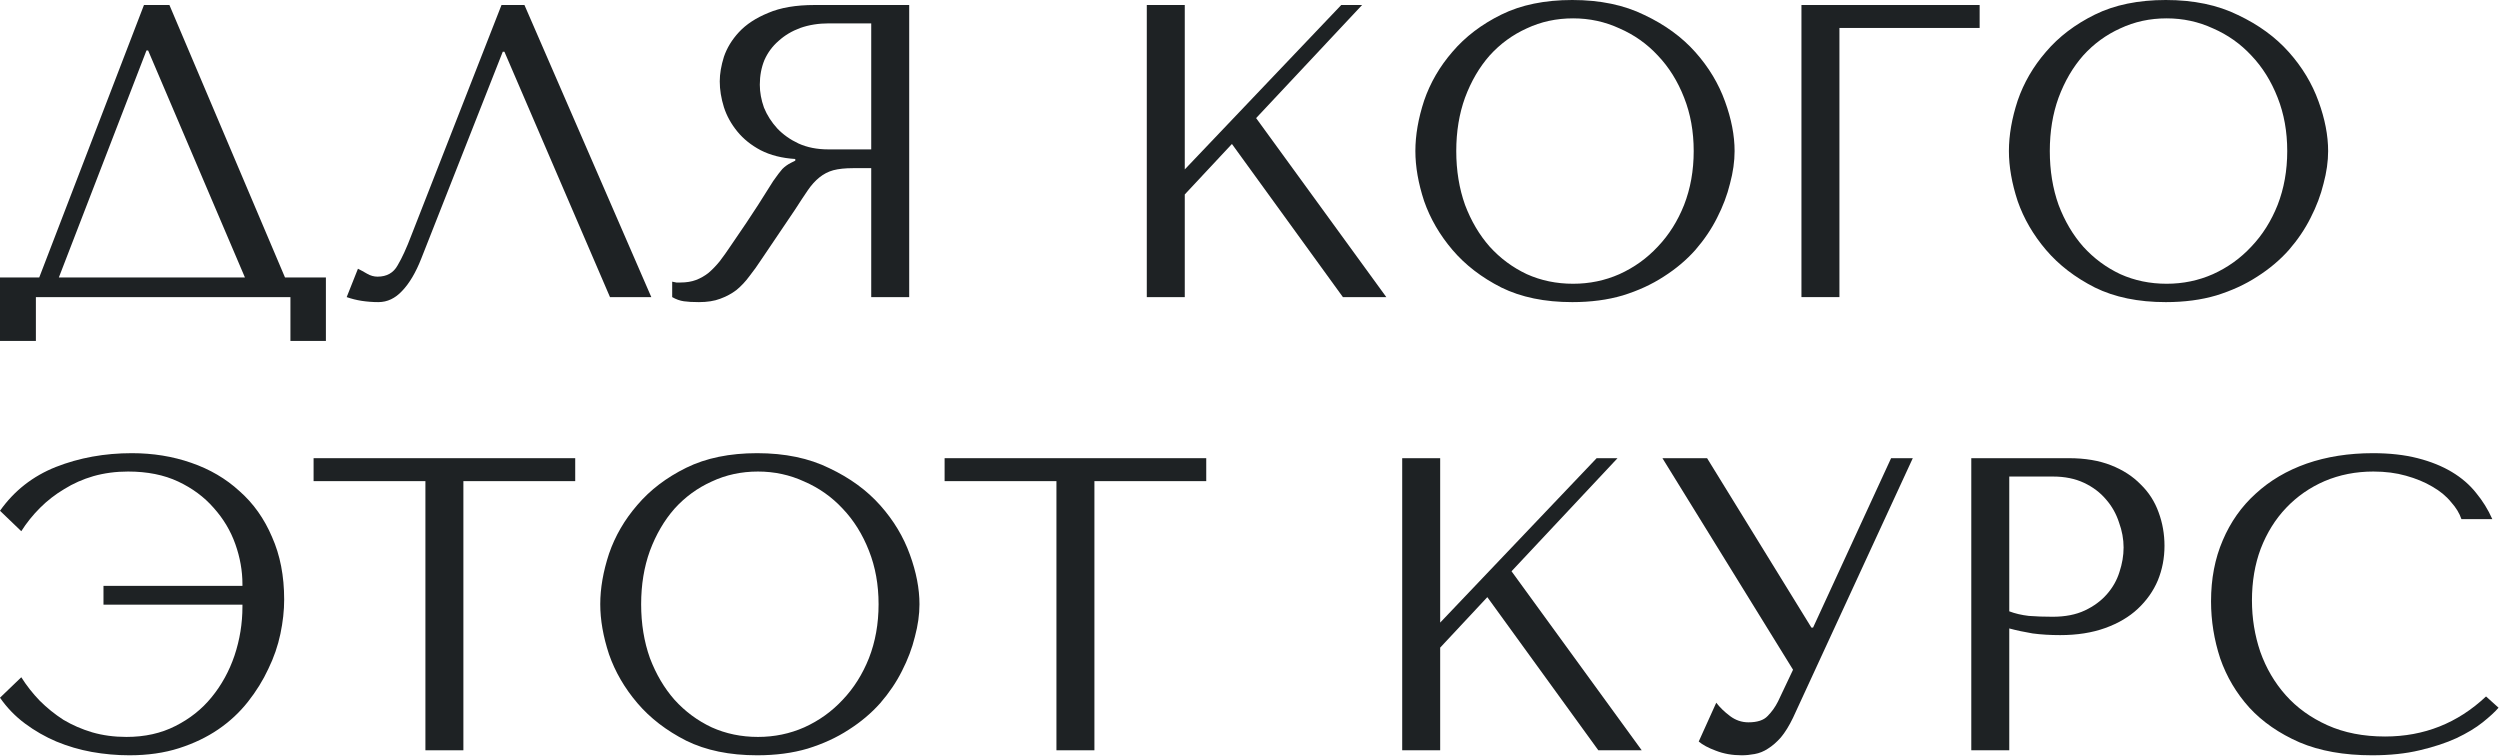
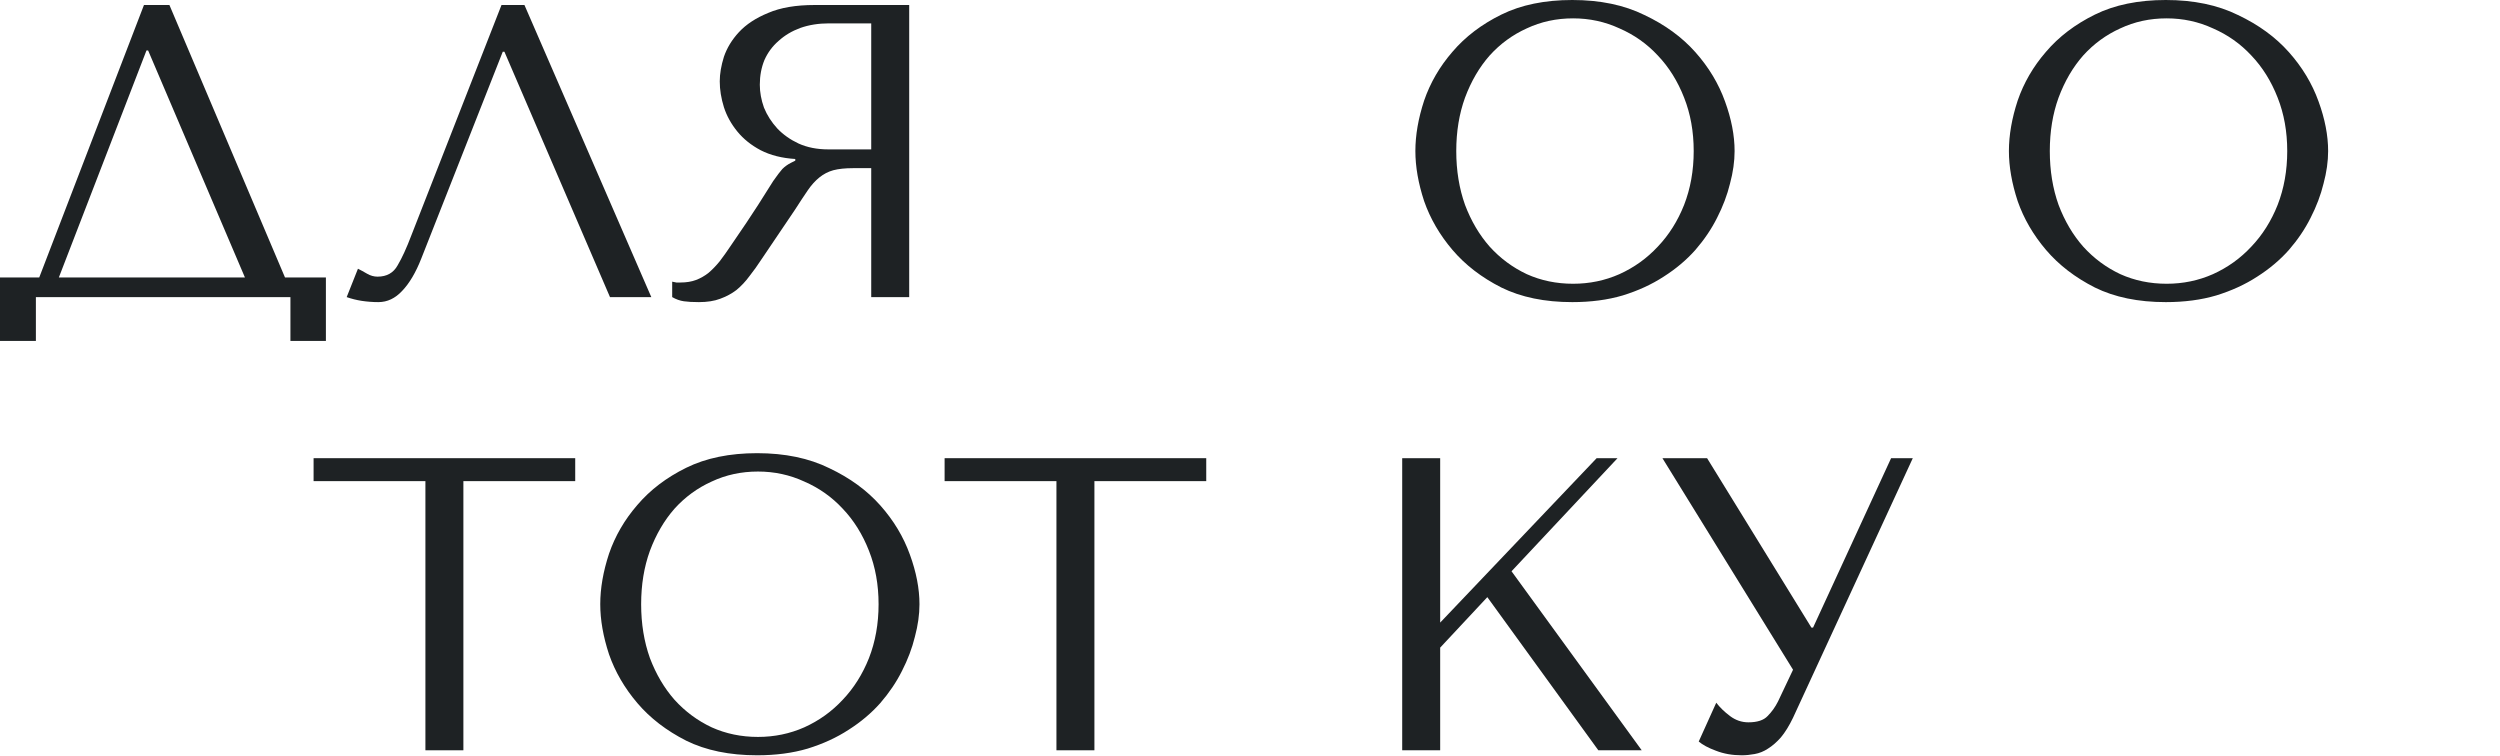
<svg xmlns="http://www.w3.org/2000/svg" viewBox="0 0 413.509 124.999" fill="none">
-   <path d="M411.2 115.195L413.269 117.059C412.672 117.749 411.798 118.554 410.648 119.475C409.496 120.395 408.047 121.269 406.298 122.097C404.597 122.88 402.573 123.547 400.224 124.099C397.926 124.651 395.302 124.927 392.356 124.927C387.709 124.927 383.707 124.214 380.348 122.787C376.988 121.315 374.227 119.406 372.066 117.059C369.902 114.666 368.293 111.952 367.234 108.915C366.222 105.832 365.714 102.68 365.714 99.459C365.714 95.732 366.359 92.373 367.648 89.382C368.935 86.345 370.754 83.768 373.1 81.652C375.446 79.489 378.255 77.832 381.52 76.682C384.833 75.532 388.491 74.957 392.496 74.957C395.255 74.957 397.718 75.233 399.88 75.785C402.043 76.337 403.93 77.096 405.539 78.063C407.15 79.029 408.485 80.179 409.544 81.514C410.648 82.848 411.545 84.297 412.235 85.862H407.128C406.806 84.896 406.231 83.952 405.401 83.032C404.619 82.066 403.585 81.214 402.296 80.478C401.054 79.742 399.605 79.144 397.948 78.684C396.337 78.224 394.543 77.994 392.564 77.994C389.666 77.994 386.975 78.523 384.489 79.581C382.05 80.639 379.934 82.112 378.14 83.998C376.343 85.885 374.942 88.139 373.93 90.762C372.963 93.339 372.481 96.192 372.481 99.321C372.481 102.266 372.94 105.096 373.86 107.81C374.827 110.525 376.228 112.918 378.07 114.988C379.911 117.059 382.212 118.715 384.971 119.958C387.732 121.2 390.907 121.821 394.498 121.821C400.939 121.821 406.506 119.613 411.2 115.195Z" fill="#1E2224" />
-   <path d="M332.339 103.945V124.099H326.058V75.785H342.208C344.877 75.785 347.2 76.176 349.179 76.958C351.158 77.74 352.792 78.799 354.081 80.133C355.415 81.422 356.405 82.963 357.047 84.758C357.692 86.506 358.014 88.347 358.014 90.279C358.014 92.304 357.647 94.213 356.91 96.008C356.173 97.756 355.068 99.321 353.597 100.701C352.17 102.036 350.376 103.094 348.215 103.876C346.051 104.658 343.565 105.05 340.759 105.05C339.102 105.05 337.583 104.957 336.204 104.773C334.822 104.543 333.536 104.267 332.339 103.945ZM332.339 78.822V101.115C333.306 101.483 334.385 101.736 335.582 101.874C336.779 101.967 338.091 102.013 339.517 102.013C341.589 102.013 343.36 101.668 344.832 100.977C346.303 100.287 347.523 99.39 348.49 98.286C349.456 97.181 350.146 95.962 350.561 94.627C351.021 93.247 351.25 91.89 351.25 90.555C351.25 89.175 350.998 87.794 350.491 86.414C350.031 84.987 349.317 83.722 348.352 82.618C347.385 81.468 346.166 80.547 344.694 79.857C343.22 79.167 341.519 78.822 339.585 78.822H332.339Z" fill="#1E2224" />
  <path d="M282.358 75.785L299.613 103.807H299.888L312.795 75.785H316.383L296.575 118.715C295.933 120.05 295.263 121.131 294.573 121.959C293.884 122.742 293.172 123.363 292.435 123.823C291.745 124.283 291.008 124.582 290.226 124.72C289.489 124.858 288.777 124.927 288.087 124.927C286.521 124.927 285.096 124.674 283.807 124.168C282.565 123.708 281.621 123.202 280.976 122.65L283.875 116.231C284.474 117.013 285.234 117.749 286.153 118.439C287.073 119.13 288.087 119.475 289.192 119.475C290.663 119.475 291.72 119.13 292.365 118.439C293.054 117.749 293.631 116.944 294.091 116.024L296.575 110.778L274.972 75.785H282.358Z" fill="#1E2224" />
  <path d="M231.929 124.099V75.785H238.21V102.979L264.091 75.785H267.544L250.012 94.489L271.547 124.099H264.369L246.009 98.769L238.21 107.12V124.099H231.929Z" fill="#1E2224" />
  <path d="M181.02 124.099H174.739V79.581H156.241V75.785H199.517V79.581H181.02V124.099Z" fill="#1E2224" />
  <path d="M99.284 99.942C99.284 97.319 99.767 94.535 100.733 91.59C101.745 88.646 103.31 85.954 105.427 83.515C107.543 81.031 110.235 78.983 113.502 77.372C116.769 75.762 120.68 74.957 125.235 74.957C129.837 74.957 133.817 75.785 137.176 77.441C140.581 79.052 143.388 81.1 145.596 83.584C147.805 86.069 149.438 88.784 150.497 91.729C151.555 94.627 152.084 97.365 152.084 99.942C152.084 101.645 151.831 103.439 151.325 105.325C150.865 107.212 150.152 109.099 149.185 110.985C148.265 112.826 147.069 114.597 145.596 116.3C144.124 117.956 142.375 119.429 140.351 120.717C138.372 122.005 136.117 123.041 133.587 123.823C131.102 124.559 128.318 124.927 125.235 124.927C120.68 124.927 116.769 124.122 113.502 122.512C110.235 120.855 107.543 118.784 105.427 116.3C103.31 113.815 101.745 111.123 100.733 108.224C99.767 105.279 99.284 102.519 99.284 99.942ZM106.048 99.942C106.048 103.163 106.531 106.131 107.497 108.846C108.51 111.514 109.867 113.815 111.569 115.748C113.318 117.68 115.366 119.199 117.712 120.303C120.059 121.361 122.613 121.89 125.373 121.89C128.088 121.89 130.642 121.361 133.035 120.303C135.473 119.199 137.59 117.68 139.385 115.748C141.225 113.815 142.674 111.514 143.733 108.846C144.791 106.131 145.32 103.163 145.32 99.942C145.32 96.721 144.791 93.776 143.733 91.107C142.674 88.393 141.225 86.069 139.385 84.136C137.59 82.204 135.473 80.708 133.035 79.65C130.642 78.546 128.088 77.994 125.373 77.994C122.613 77.994 120.059 78.546 117.712 79.65C115.366 80.708 113.318 82.204 111.569 84.136C109.867 86.069 108.51 88.393 107.497 91.107C106.531 93.776 106.048 96.721 106.048 99.942Z" fill="#1E2224" />
  <path d="M76.646 124.099H70.365V79.581H51.868V75.785H95.143V79.581H76.646V124.099Z" fill="#1E2224" />
-   <path d="M21.81 74.957C25.307 74.957 28.574 75.486 31.611 76.544C34.694 77.603 37.363 79.167 39.617 81.237C41.918 83.262 43.713 85.793 45.001 88.83C46.336 91.821 47.003 95.272 47.003 99.183C47.003 100.977 46.796 102.864 46.381 104.842C45.967 106.821 45.3 108.753 44.38 110.64C43.506 112.527 42.378 114.344 40.998 116.093C39.617 117.841 37.984 119.359 36.097 120.648C34.211 121.936 32.048 122.972 29.61 123.754C27.171 124.536 24.433 124.927 21.396 124.927C19.326 124.927 17.255 124.743 15.184 124.375C13.16 124.007 11.204 123.432 9.318 122.65C7.477 121.867 5.752 120.878 4.141 119.682C2.531 118.485 1.15 117.059 0 115.403L3.52 112.021C4.394 113.401 5.407 114.689 6.557 115.886C7.753 117.082 9.065 118.14 10.491 119.06C11.963 119.935 13.551 120.625 15.253 121.131C17.002 121.637 18.888 121.89 20.913 121.89C23.95 121.89 26.642 121.292 28.988 120.096C31.381 118.899 33.383 117.312 34.993 115.333C36.65 113.309 37.915 111.008 38.789 108.431C39.664 105.809 40.101 103.117 40.101 100.356V100.011H17.117V96.905H40.101V96.629C40.101 94.42 39.71 92.212 38.927 90.003C38.145 87.794 36.949 85.793 35.338 83.998C33.774 82.204 31.818 80.754 29.472 79.65C27.125 78.546 24.364 77.994 21.189 77.994C19.165 77.994 17.255 78.247 15.46 78.753C13.712 79.259 12.102 79.972 10.629 80.892C9.157 81.767 7.822 82.802 6.626 83.998C5.43 85.195 4.394 86.483 3.52 87.863L0 84.482C2.347 81.168 5.43 78.753 9.249 77.234C13.114 75.716 17.301 74.957 21.81 74.957Z" fill="#1E2224" />
  <path d="M332.281 24.985C332.281 22.363 332.764 19.579 333.731 16.634C334.743 13.689 336.307 10.997 338.423 8.558C340.539 6.074 343.233 4.026 346.498 2.416C349.766 0.805 353.677 0 358.231 0C362.834 0 366.814 0.828 370.172 2.485C373.577 4.095 376.383 6.143 378.592 8.628C380.801 11.112 382.435 13.827 383.494 16.772C384.551 19.671 385.081 22.409 385.081 24.985C385.081 26.688 384.828 28.482 384.321 30.369C383.861 32.255 383.149 34.142 382.182 36.029C381.263 37.869 380.066 39.641 378.592 41.343C377.12 42.999 375.371 44.472 373.348 45.76C371.369 47.049 369.115 48.084 366.584 48.866C364.098 49.602 361.315 49.971 358.231 49.971C353.677 49.971 349.766 49.165 346.498 47.555C343.233 45.898 340.539 43.828 338.423 41.343C336.307 38.858 334.743 36.166 333.731 33.268C332.764 30.323 332.281 27.562 332.281 24.985ZM339.045 24.985C339.045 28.206 339.527 31.174 340.494 33.889C341.506 36.558 342.863 38.858 344.567 40.791C346.316 42.723 348.362 44.242 350.708 45.346C353.057 46.404 355.61 46.934 358.371 46.934C361.085 46.934 363.638 46.404 366.032 45.346C368.47 44.242 370.587 42.723 372.381 40.791C374.222 38.858 375.671 36.558 376.731 33.889C377.787 31.174 378.317 28.206 378.317 24.985C378.317 21.764 377.787 18.819 376.731 16.151C375.671 13.436 374.222 11.112 372.381 9.18C370.587 7.247 368.47 5.752 366.032 4.693C363.638 3.589 361.085 3.037 358.371 3.037C355.61 3.037 353.057 3.589 350.708 4.693C348.362 5.752 346.316 7.247 344.567 9.18C342.863 11.112 341.506 13.436 340.494 16.151C339.527 18.819 339.045 21.764 339.045 24.985Z" fill="#1E2224" />
-   <path d="M297.966 0.828H327.439V4.624H304.248V49.142H297.966V0.828Z" fill="#1E2224" />
  <path d="M234.108 24.985C234.108 22.363 234.591 19.579 235.557 16.634C236.569 13.689 238.134 10.997 240.25 8.558C242.367 6.074 245.059 4.026 248.326 2.416C251.593 0.805 255.504 0 260.059 0C264.661 0 268.641 0.828 271.999 2.485C275.405 4.095 278.21 6.143 280.419 8.628C282.628 11.112 284.262 13.827 285.321 16.772C286.378 19.671 286.908 22.409 286.908 24.985C286.908 26.688 286.656 28.482 286.148 30.369C285.689 32.255 284.977 34.142 284.01 36.029C283.088 37.869 281.893 39.641 280.419 41.343C278.948 42.999 277.199 44.472 275.175 45.76C273.196 47.049 270.942 48.084 268.411 48.866C265.925 49.602 263.142 49.971 260.059 49.971C255.504 49.971 251.593 49.165 248.326 47.555C245.059 45.898 242.367 43.828 240.25 41.343C238.134 38.858 236.569 36.166 235.557 33.268C234.591 30.323 234.108 27.562 234.108 24.985ZM240.871 24.985C240.871 28.206 241.355 31.174 242.321 33.889C243.333 36.558 244.691 38.858 246.393 40.791C248.142 42.723 250.189 44.242 252.535 45.346C254.882 46.404 257.438 46.934 260.198 46.934C262.912 46.934 265.465 46.404 267.859 45.346C270.298 44.242 272.414 42.723 274.208 40.791C276.049 38.858 277.498 36.558 278.558 33.889C279.615 31.174 280.144 28.206 280.144 24.985C280.144 21.764 279.615 18.819 278.558 16.151C277.498 13.436 276.049 11.112 274.208 9.18C272.414 7.247 270.298 5.752 267.859 4.693C265.465 3.589 262.912 3.037 260.198 3.037C257.438 3.037 254.882 3.589 252.535 4.693C250.189 5.752 248.142 7.247 246.393 9.18C244.691 11.112 243.333 13.436 242.321 16.151C241.355 18.819 240.871 21.764 240.871 24.985Z" fill="#1E2224" />
-   <path d="M189.684 49.142V0.828H195.965V28.022L221.847 0.828H225.298L207.767 19.533L229.301 49.142H222.123L203.764 23.812L195.965 32.163V49.142H189.684Z" fill="#1E2224" />
  <path d="M150.385 0.828V49.142H144.104V27.815H141.067C139.779 27.815 138.698 27.93 137.823 28.16C136.995 28.39 136.236 28.781 135.546 29.334C134.856 29.886 134.211 30.599 133.613 31.473C133.015 32.347 132.302 33.429 131.474 34.717L126.021 42.793C125.331 43.851 124.641 44.817 123.95 45.691C123.306 46.566 122.593 47.325 121.811 47.969C121.029 48.567 120.131 49.05 119.119 49.418C118.153 49.787 116.979 49.971 115.599 49.971C114.587 49.971 113.758 49.925 113.114 49.832C112.47 49.741 111.826 49.51 111.182 49.142V46.589C111.412 46.635 111.642 46.681 111.872 46.727C112.102 46.727 112.332 46.727 112.562 46.727C113.528 46.727 114.38 46.589 115.116 46.313C115.852 46.036 116.542 45.645 117.186 45.139C117.831 44.587 118.452 43.943 119.05 43.207C119.648 42.424 120.269 41.55 120.914 40.584C122.846 37.777 124.342 35.545 125.4 33.889C126.458 32.187 127.286 30.875 127.885 29.955C128.529 29.035 129.035 28.367 129.403 27.953C129.817 27.539 130.3 27.194 130.853 26.918L131.543 26.573V26.297C129.334 26.159 127.425 25.676 125.814 24.847C124.249 24.019 122.961 22.984 121.949 21.741C120.937 20.499 120.2 19.165 119.74 17.738C119.28 16.266 119.05 14.839 119.05 13.459C119.05 12.217 119.28 10.859 119.74 9.387C120.246 7.914 121.074 6.557 122.225 5.315C123.421 4.026 125.032 2.968 127.056 2.14C129.081 1.265 131.635 0.828 134.718 0.828H150.385ZM144.104 3.865H137.133C135.385 3.865 133.797 4.118 132.371 4.624C130.99 5.131 129.794 5.844 128.782 6.764C127.77 7.638 126.987 8.697 126.435 9.939C125.929 11.181 125.676 12.539 125.676 14.011C125.676 15.253 125.906 16.519 126.366 17.807C126.872 19.05 127.608 20.2 128.575 21.258C129.541 22.271 130.714 23.099 132.095 23.743C133.521 24.387 135.155 24.709 136.995 24.709H144.104V3.865Z" fill="#1E2224" />
  <path d="M86.746 0.828L107.728 49.142H100.895L83.433 8.559H83.157L69.698 42.723C68.778 45.07 67.719 46.865 66.523 48.107C65.373 49.35 64.061 49.971 62.589 49.971C61.669 49.971 60.748 49.901 59.828 49.764C58.954 49.626 58.126 49.418 57.343 49.142L59.207 44.449C59.667 44.679 60.173 44.955 60.725 45.277C61.278 45.599 61.853 45.76 62.451 45.76C63.969 45.76 65.074 45.139 65.764 43.897C66.5 42.654 67.259 40.998 68.041 38.927L82.95 0.828H86.746Z" fill="#1E2224" />
  <path d="M28.022 0.828L47.141 45.898H53.905V56.389H48.038V49.142H5.936V56.389H0V45.898H6.488L23.812 0.828H28.022ZM40.515 45.898L24.502 8.351H24.226L9.732 45.898H40.515Z" fill="#1E2224" />
</svg>